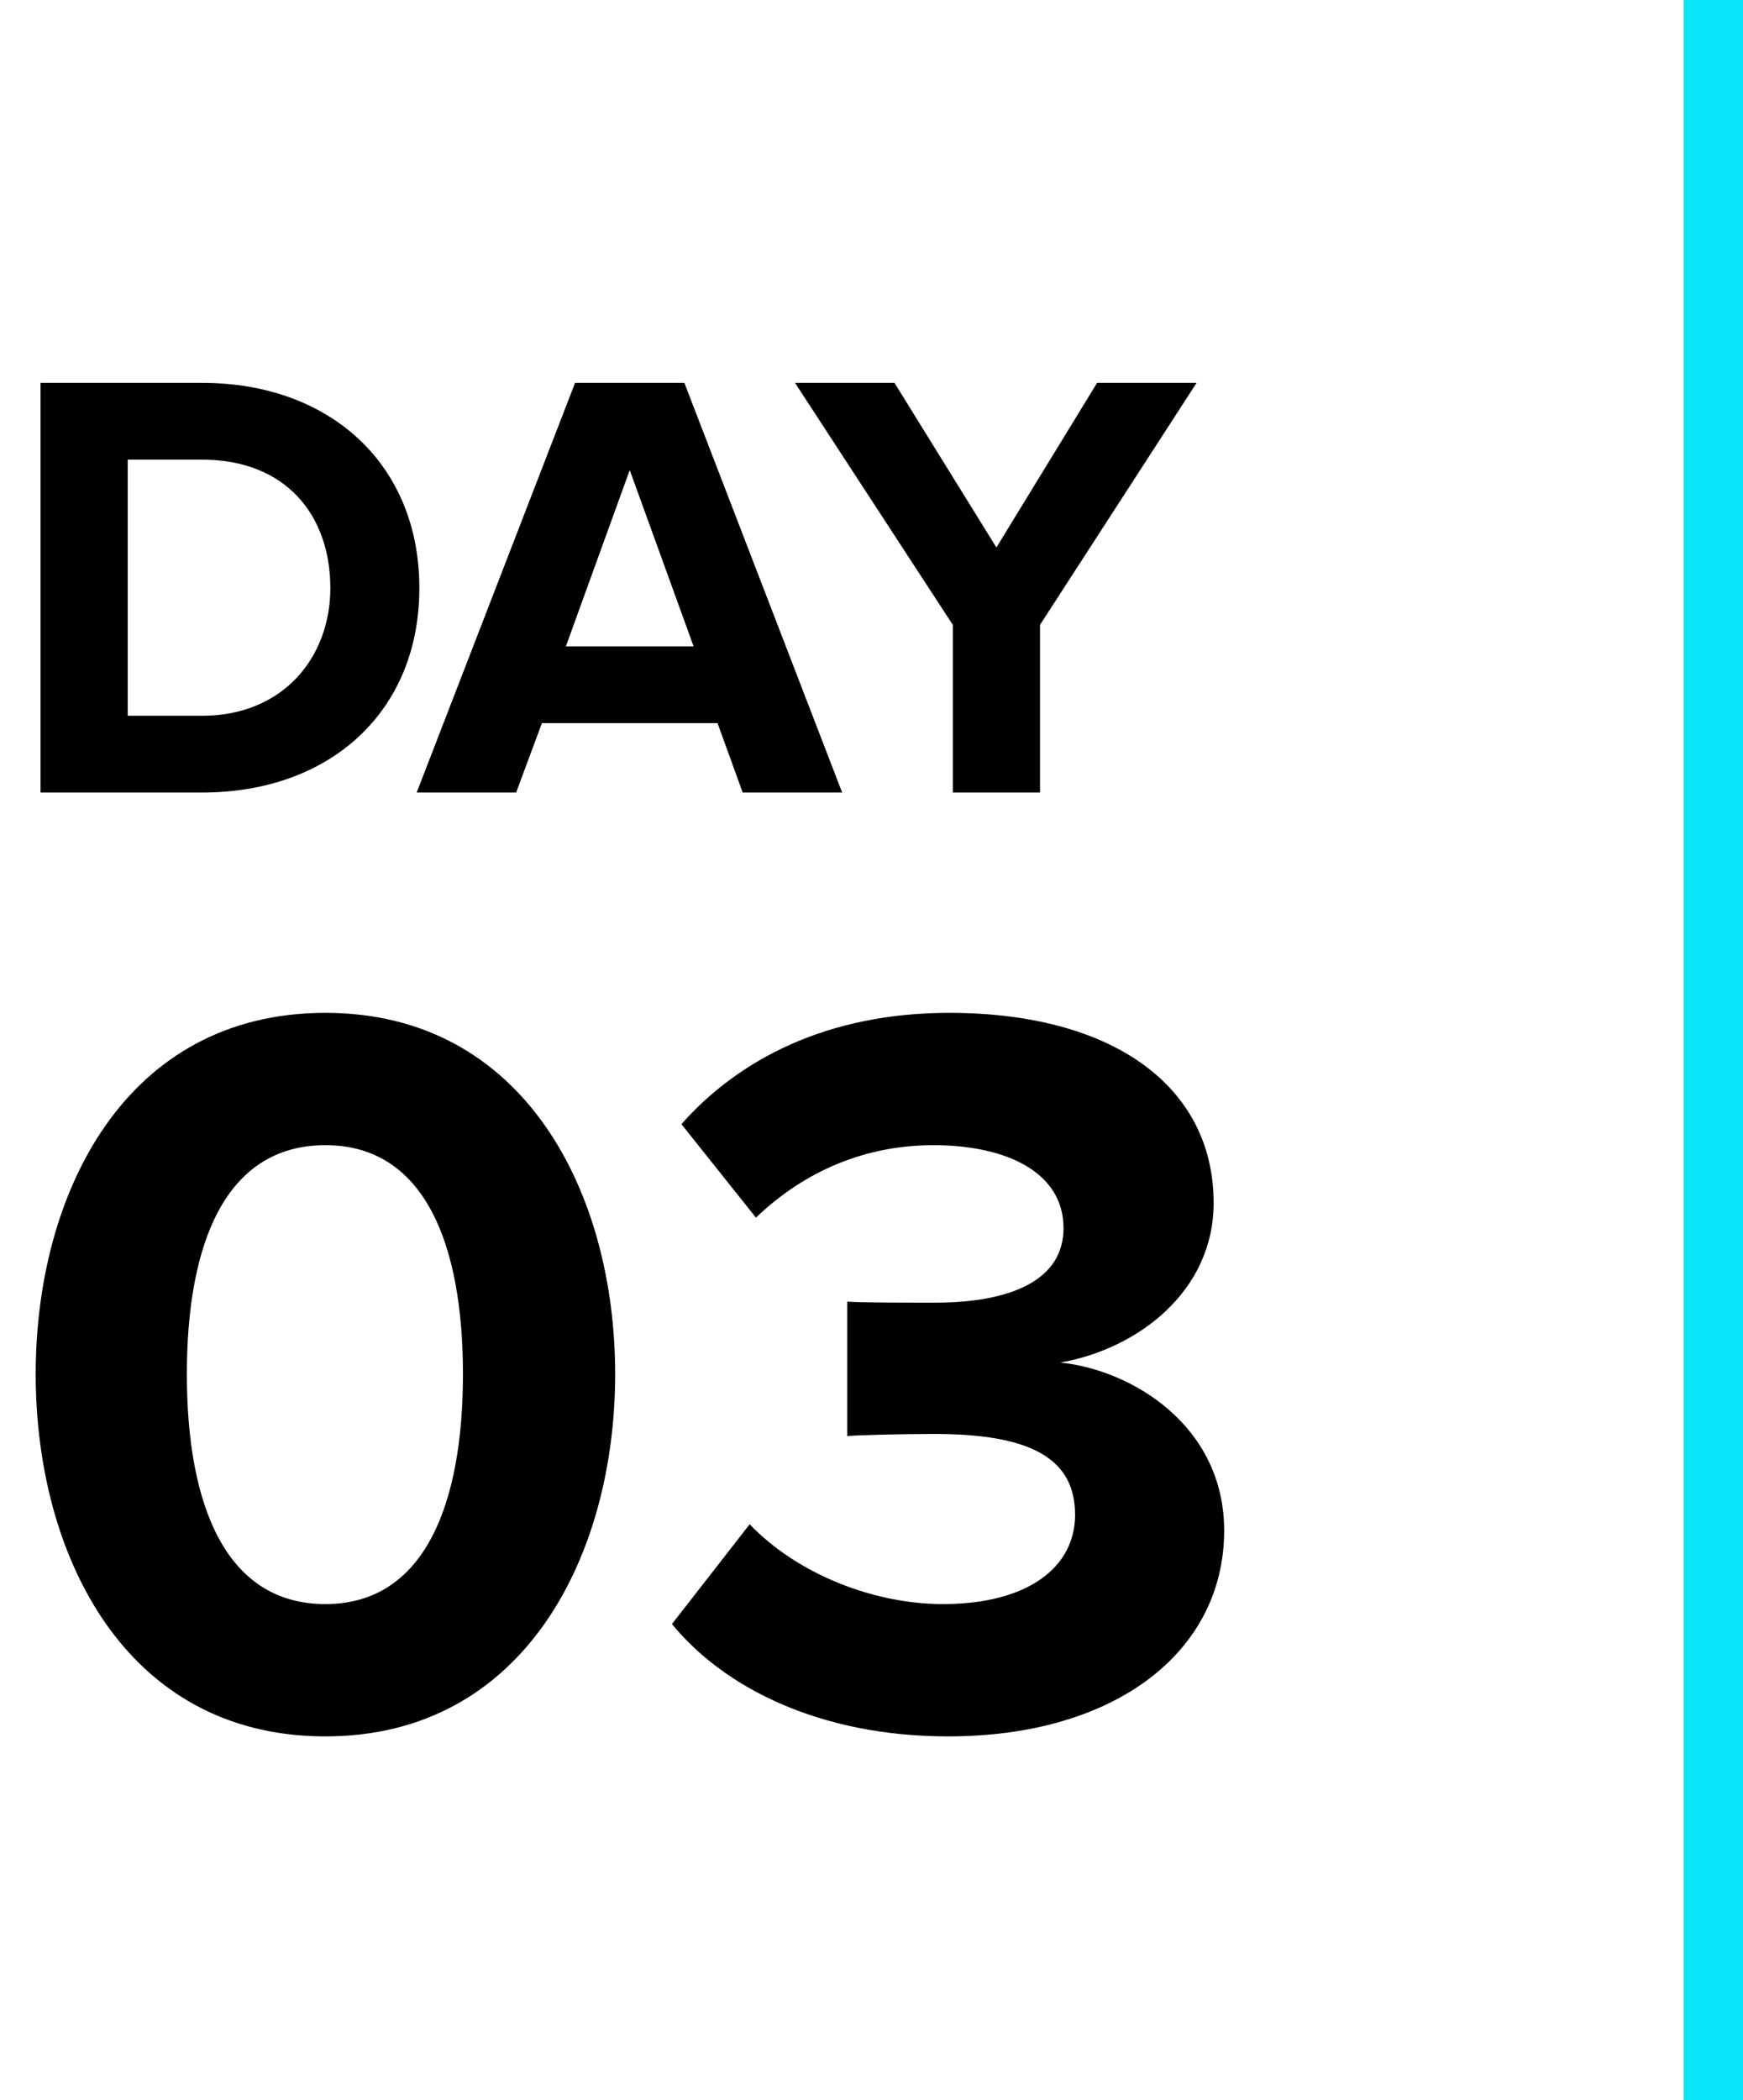
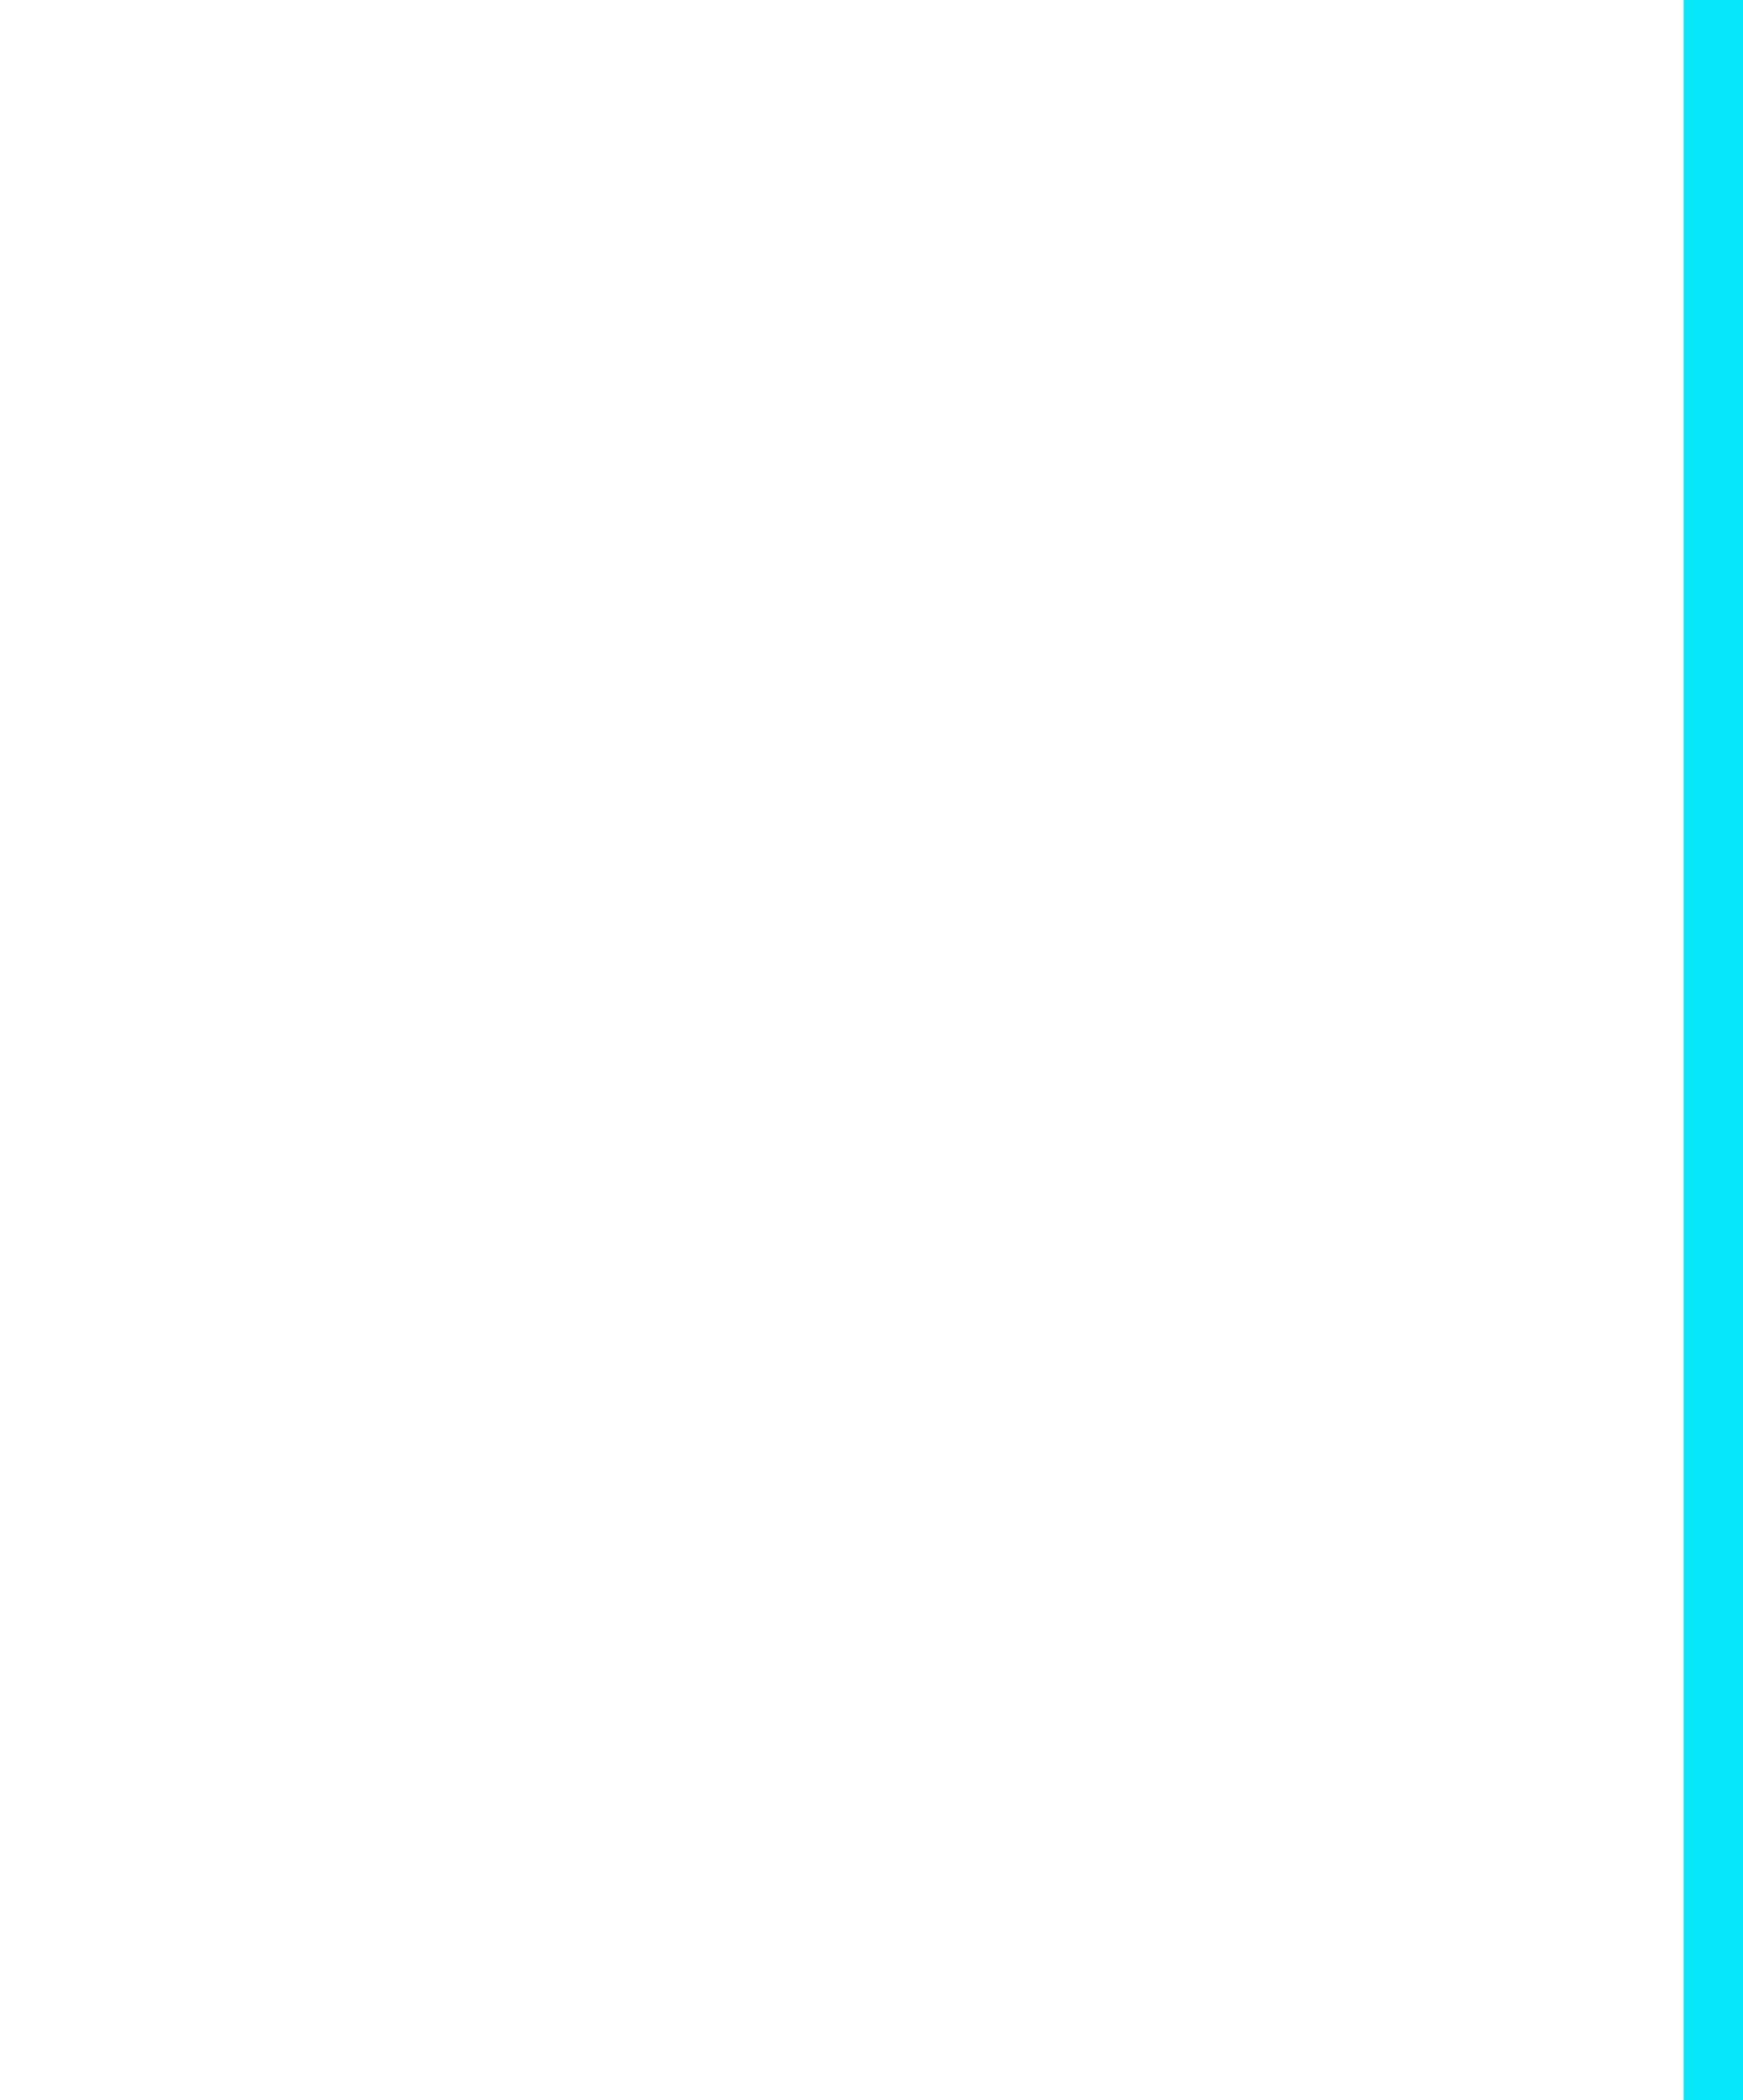
<svg xmlns="http://www.w3.org/2000/svg" width="88" height="106" fill="none">
-   <path d="M10.199 40c6.479 0 10.974-4.092 10.974-10.323 0-6.231-4.495-10.354-10.974-10.354H2.046V40h8.153Zm0-3.875H6.448V23.198h3.751c4.247 0 6.479 2.821 6.479 6.479 0 3.503-2.387 6.448-6.479 6.448ZM42.519 40l-7.967-20.677h-5.518L21.036 40h5.022l1.302-3.503h8.866L37.497 40h5.022Zm-7.502-7.378H28.57l3.224-8.897 3.224 8.897ZM52.507 40v-8.463l7.906-12.214H55.39l-5.084 8.308-5.146-8.308h-5.022l7.967 12.214V40h4.402ZM16.43 87.636c10.07 0 14.628-9.169 14.628-18.285S26.5 51.119 16.43 51.119c-10.123 0-14.628 9.116-14.628 18.232S6.307 87.636 16.43 87.636Zm0-6.678c-5.088 0-6.996-5.088-6.996-11.607 0-6.519 1.908-11.554 6.996-11.554 5.035 0 6.943 5.035 6.943 11.554s-1.908 11.607-6.943 11.607Zm31.435 6.678c8.48 0 13.94-4.293 13.94-10.388 0-5.3-4.665-8.109-8.269-8.48 3.922-.689 7.738-3.604 7.738-8.056 0-5.883-5.088-9.593-13.356-9.593-6.2 0-10.653 2.385-13.515 5.618l3.763 4.717c2.491-2.385 5.565-3.657 8.957-3.657 3.71 0 6.572 1.378 6.572 4.187 0 2.597-2.597 3.763-6.519 3.763-1.325 0-3.763 0-4.399-.053v6.784c.53-.053 2.915-.106 4.4-.106 4.928 0 7.101 1.272 7.101 4.081 0 2.65-2.385 4.505-6.678 4.505-3.445 0-7.314-1.484-9.752-4.028l-3.922 5.035c2.597 3.18 7.42 5.671 13.94 5.671Z" fill="#000" />
  <path stroke="#07E5F9" stroke-width="3" d="M86.5 0v106" />
</svg>